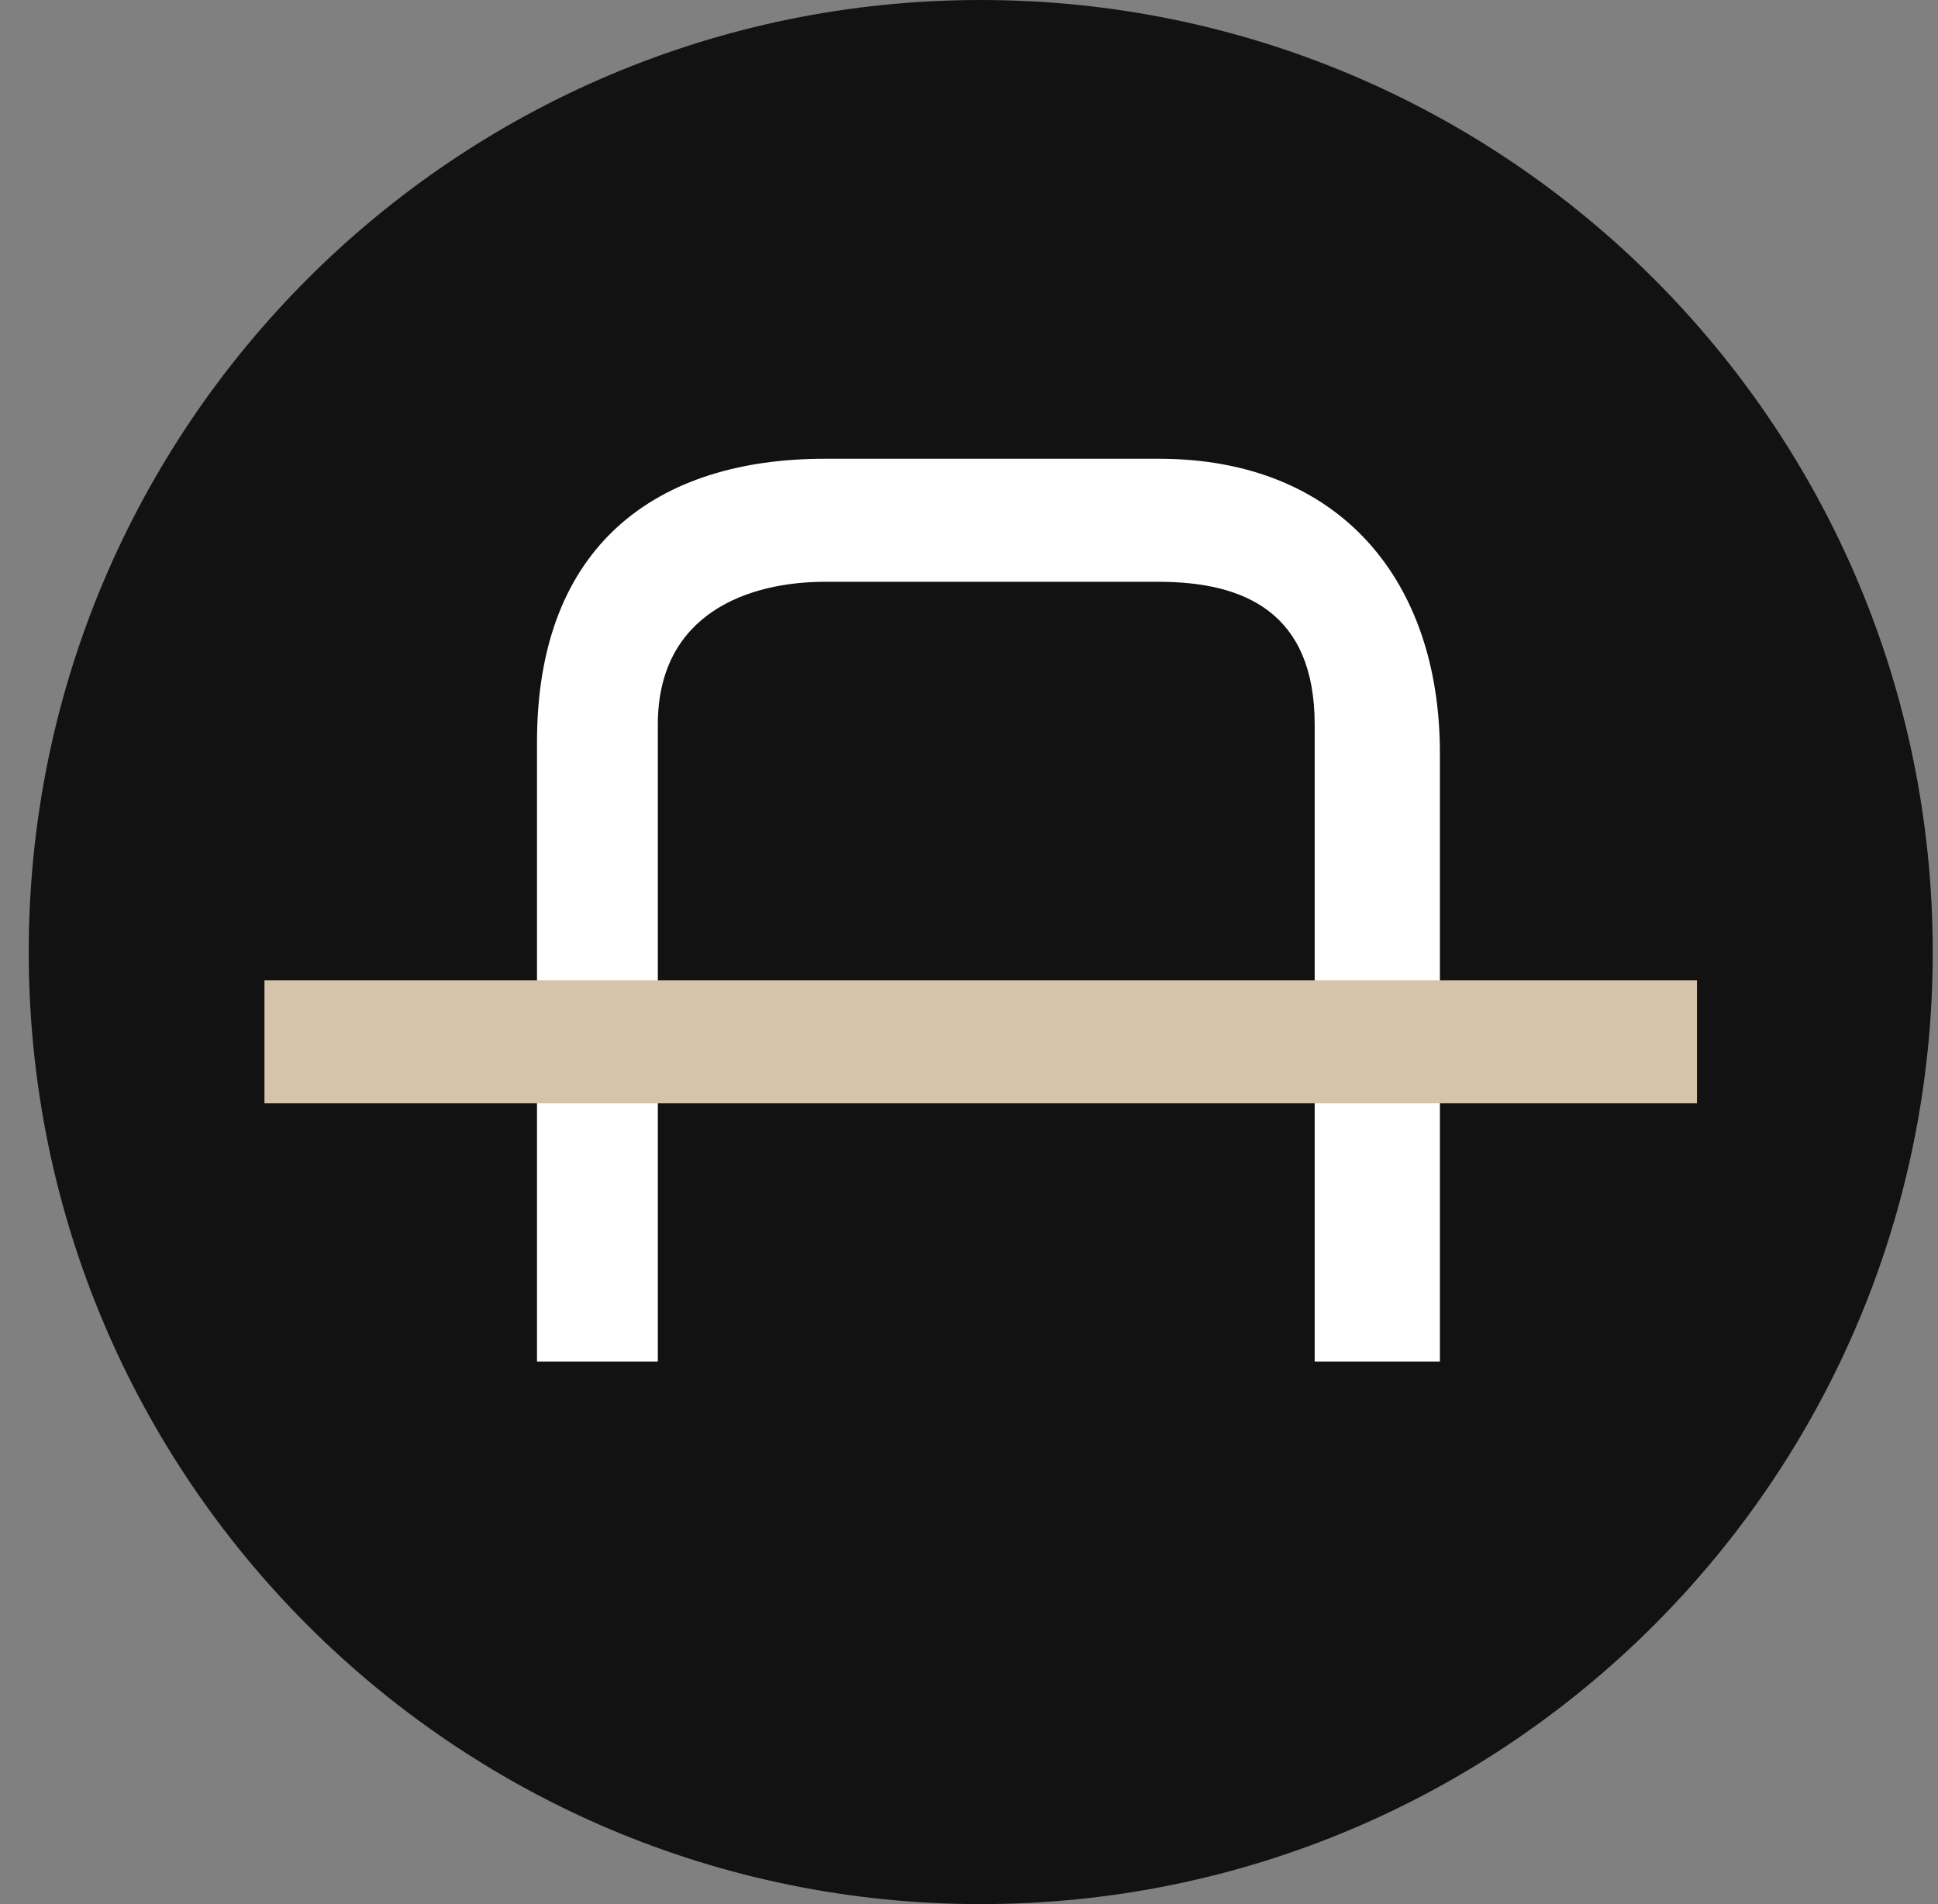
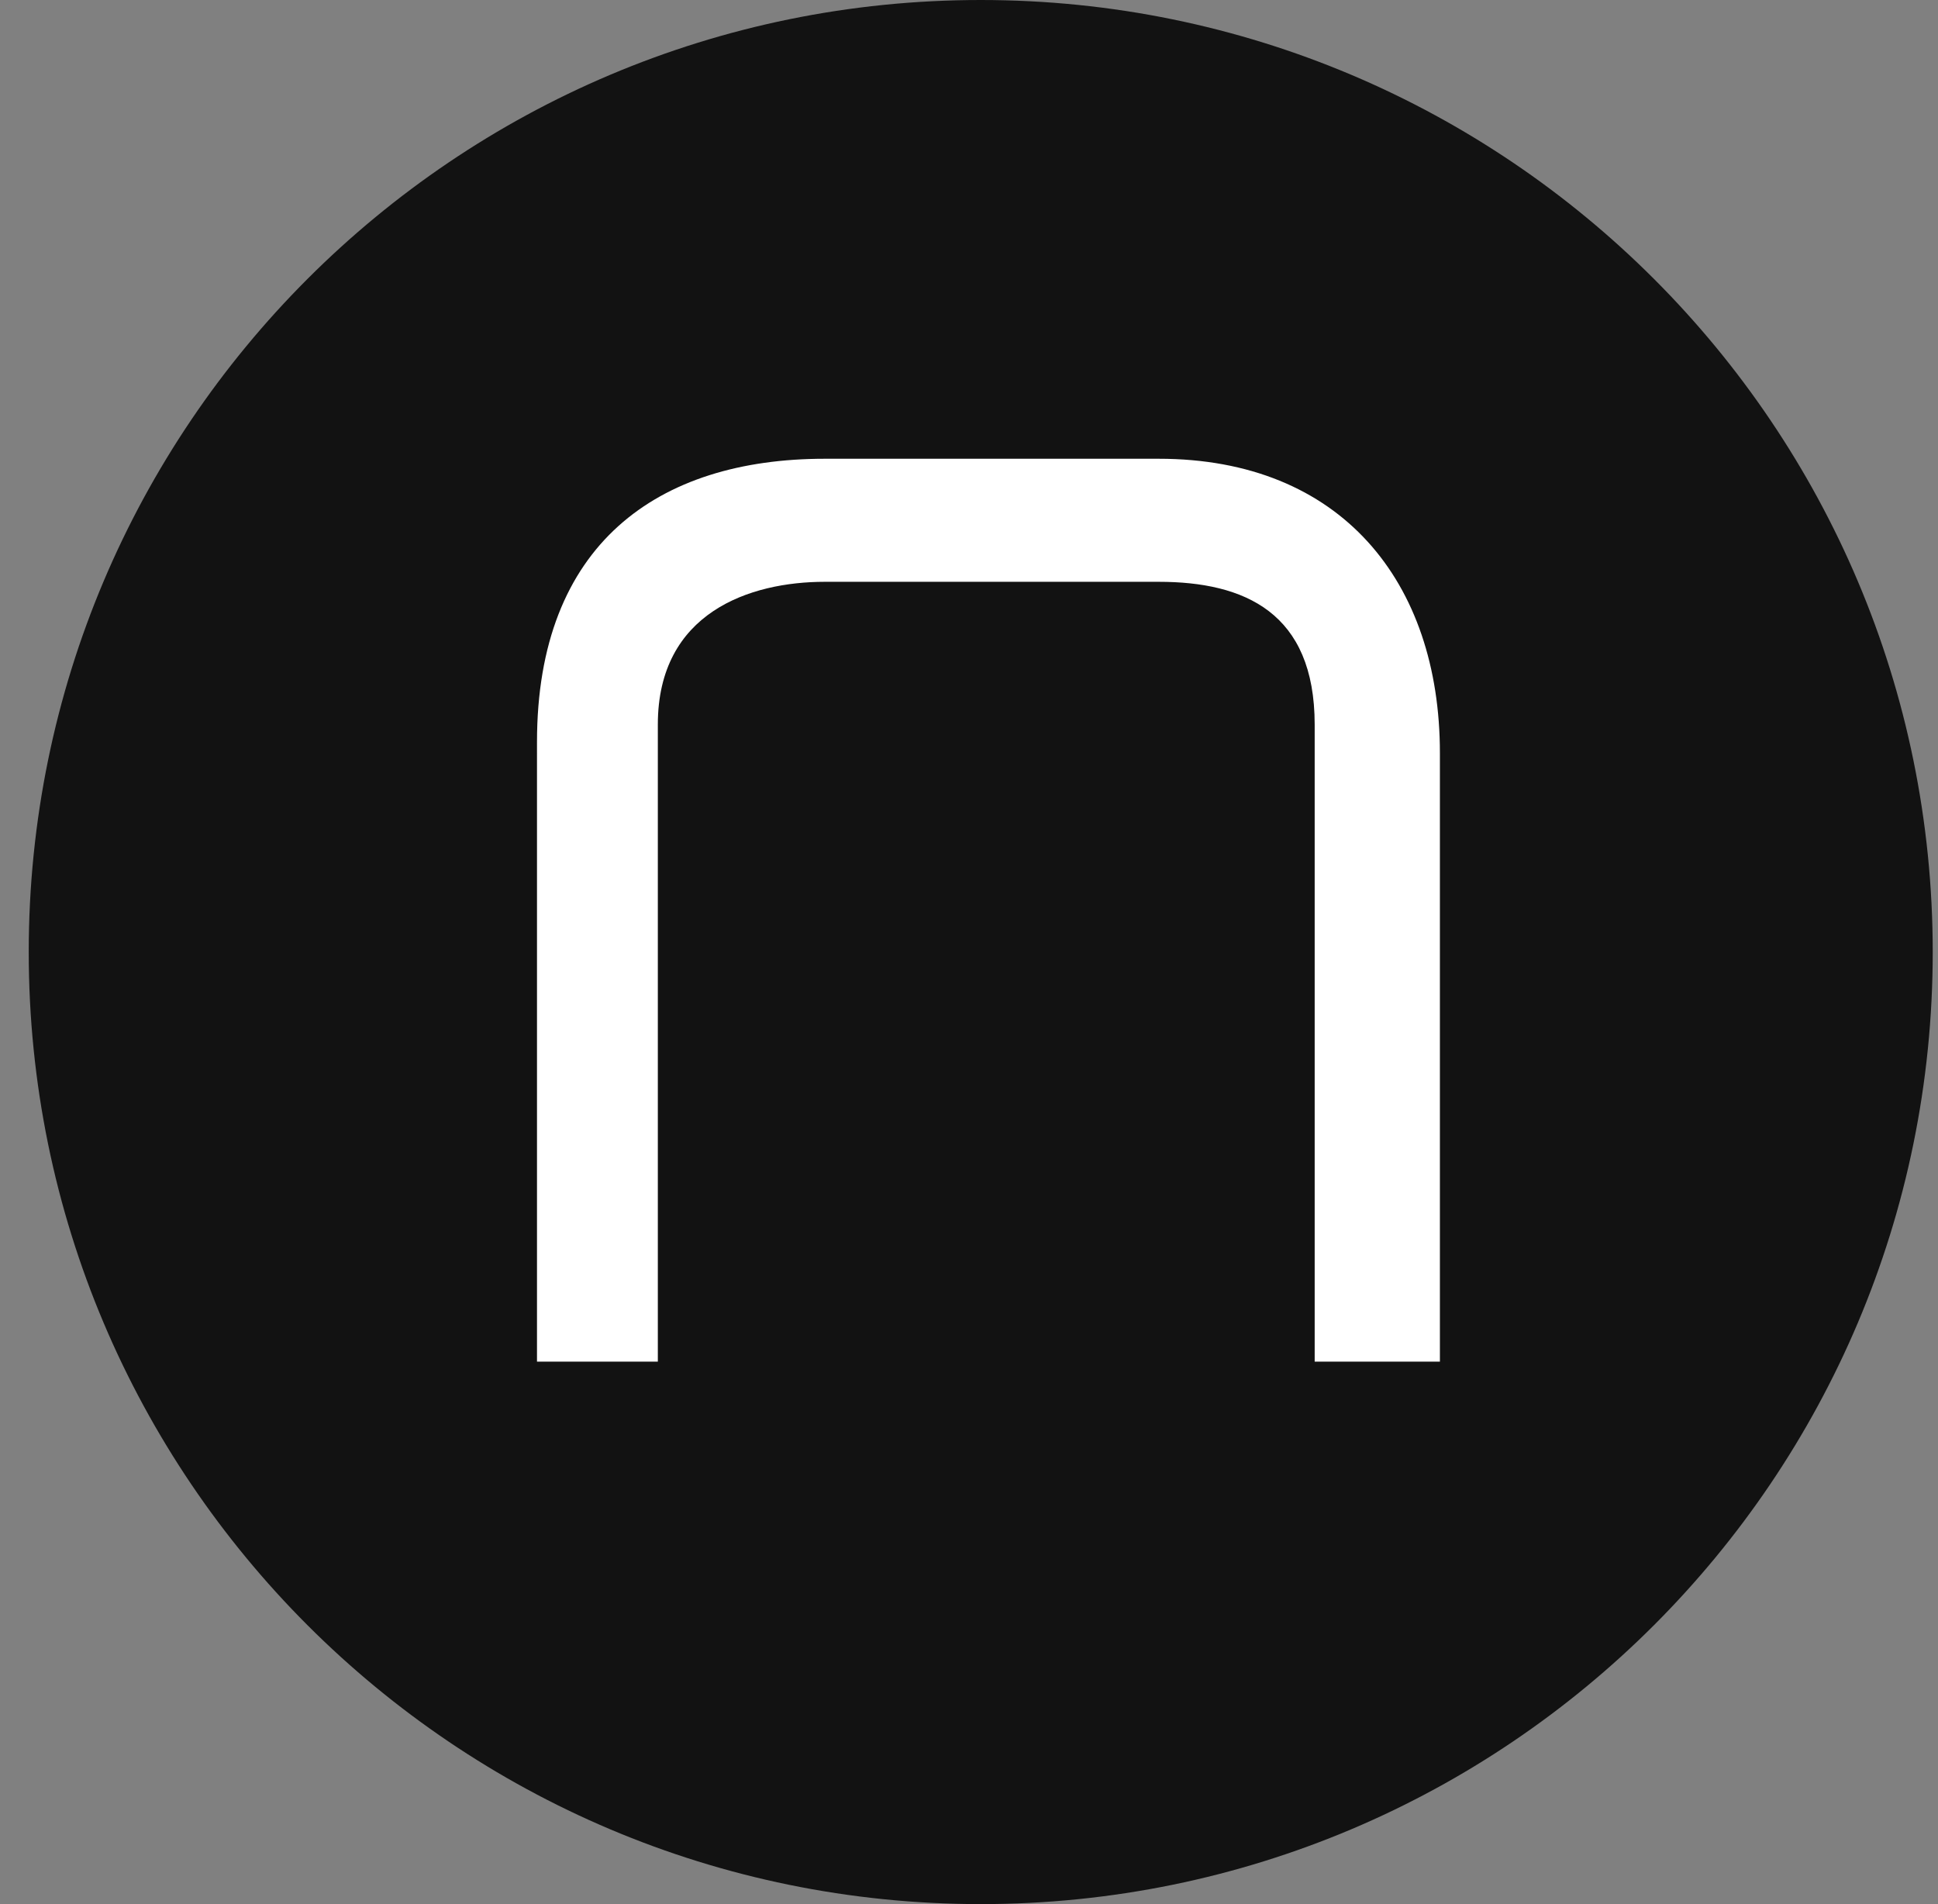
<svg xmlns="http://www.w3.org/2000/svg" width="57" height="56" fill="none" viewBox="0 0 57 56">
  <rect x="0" y="0" width="57" height="56" fill="#808080" stroke="none" />
  <g clip-path="url(#a)">
    <path fill="#121212" d="M56.845 28c0-15.464-12.536-28-28-28s-28 12.536-28 28 12.536 28 28 28 28-12.536 28-28" />
    <path fill="#fff" d="M15.794 40.046h3.554V21.31c0-3.3 2.713-4.199 4.91-4.199h9.821c2.52 0 4.588.9 4.588 4.2v18.735h3.683v-17.9c0-5.035-2.908-8.654-8.27-8.654h-9.822c-4.91 0-8.464 2.511-8.464 8.33z" />
-     <path fill="#d7c2aa" d="M49.911 32.449H7.778v-3.62h42.133z" />
  </g>
  <defs>
    <clipPath id="a">
      <path fill="#fff" d="M.845 0h56v56h-56z" />
    </clipPath>
  </defs>
</svg>